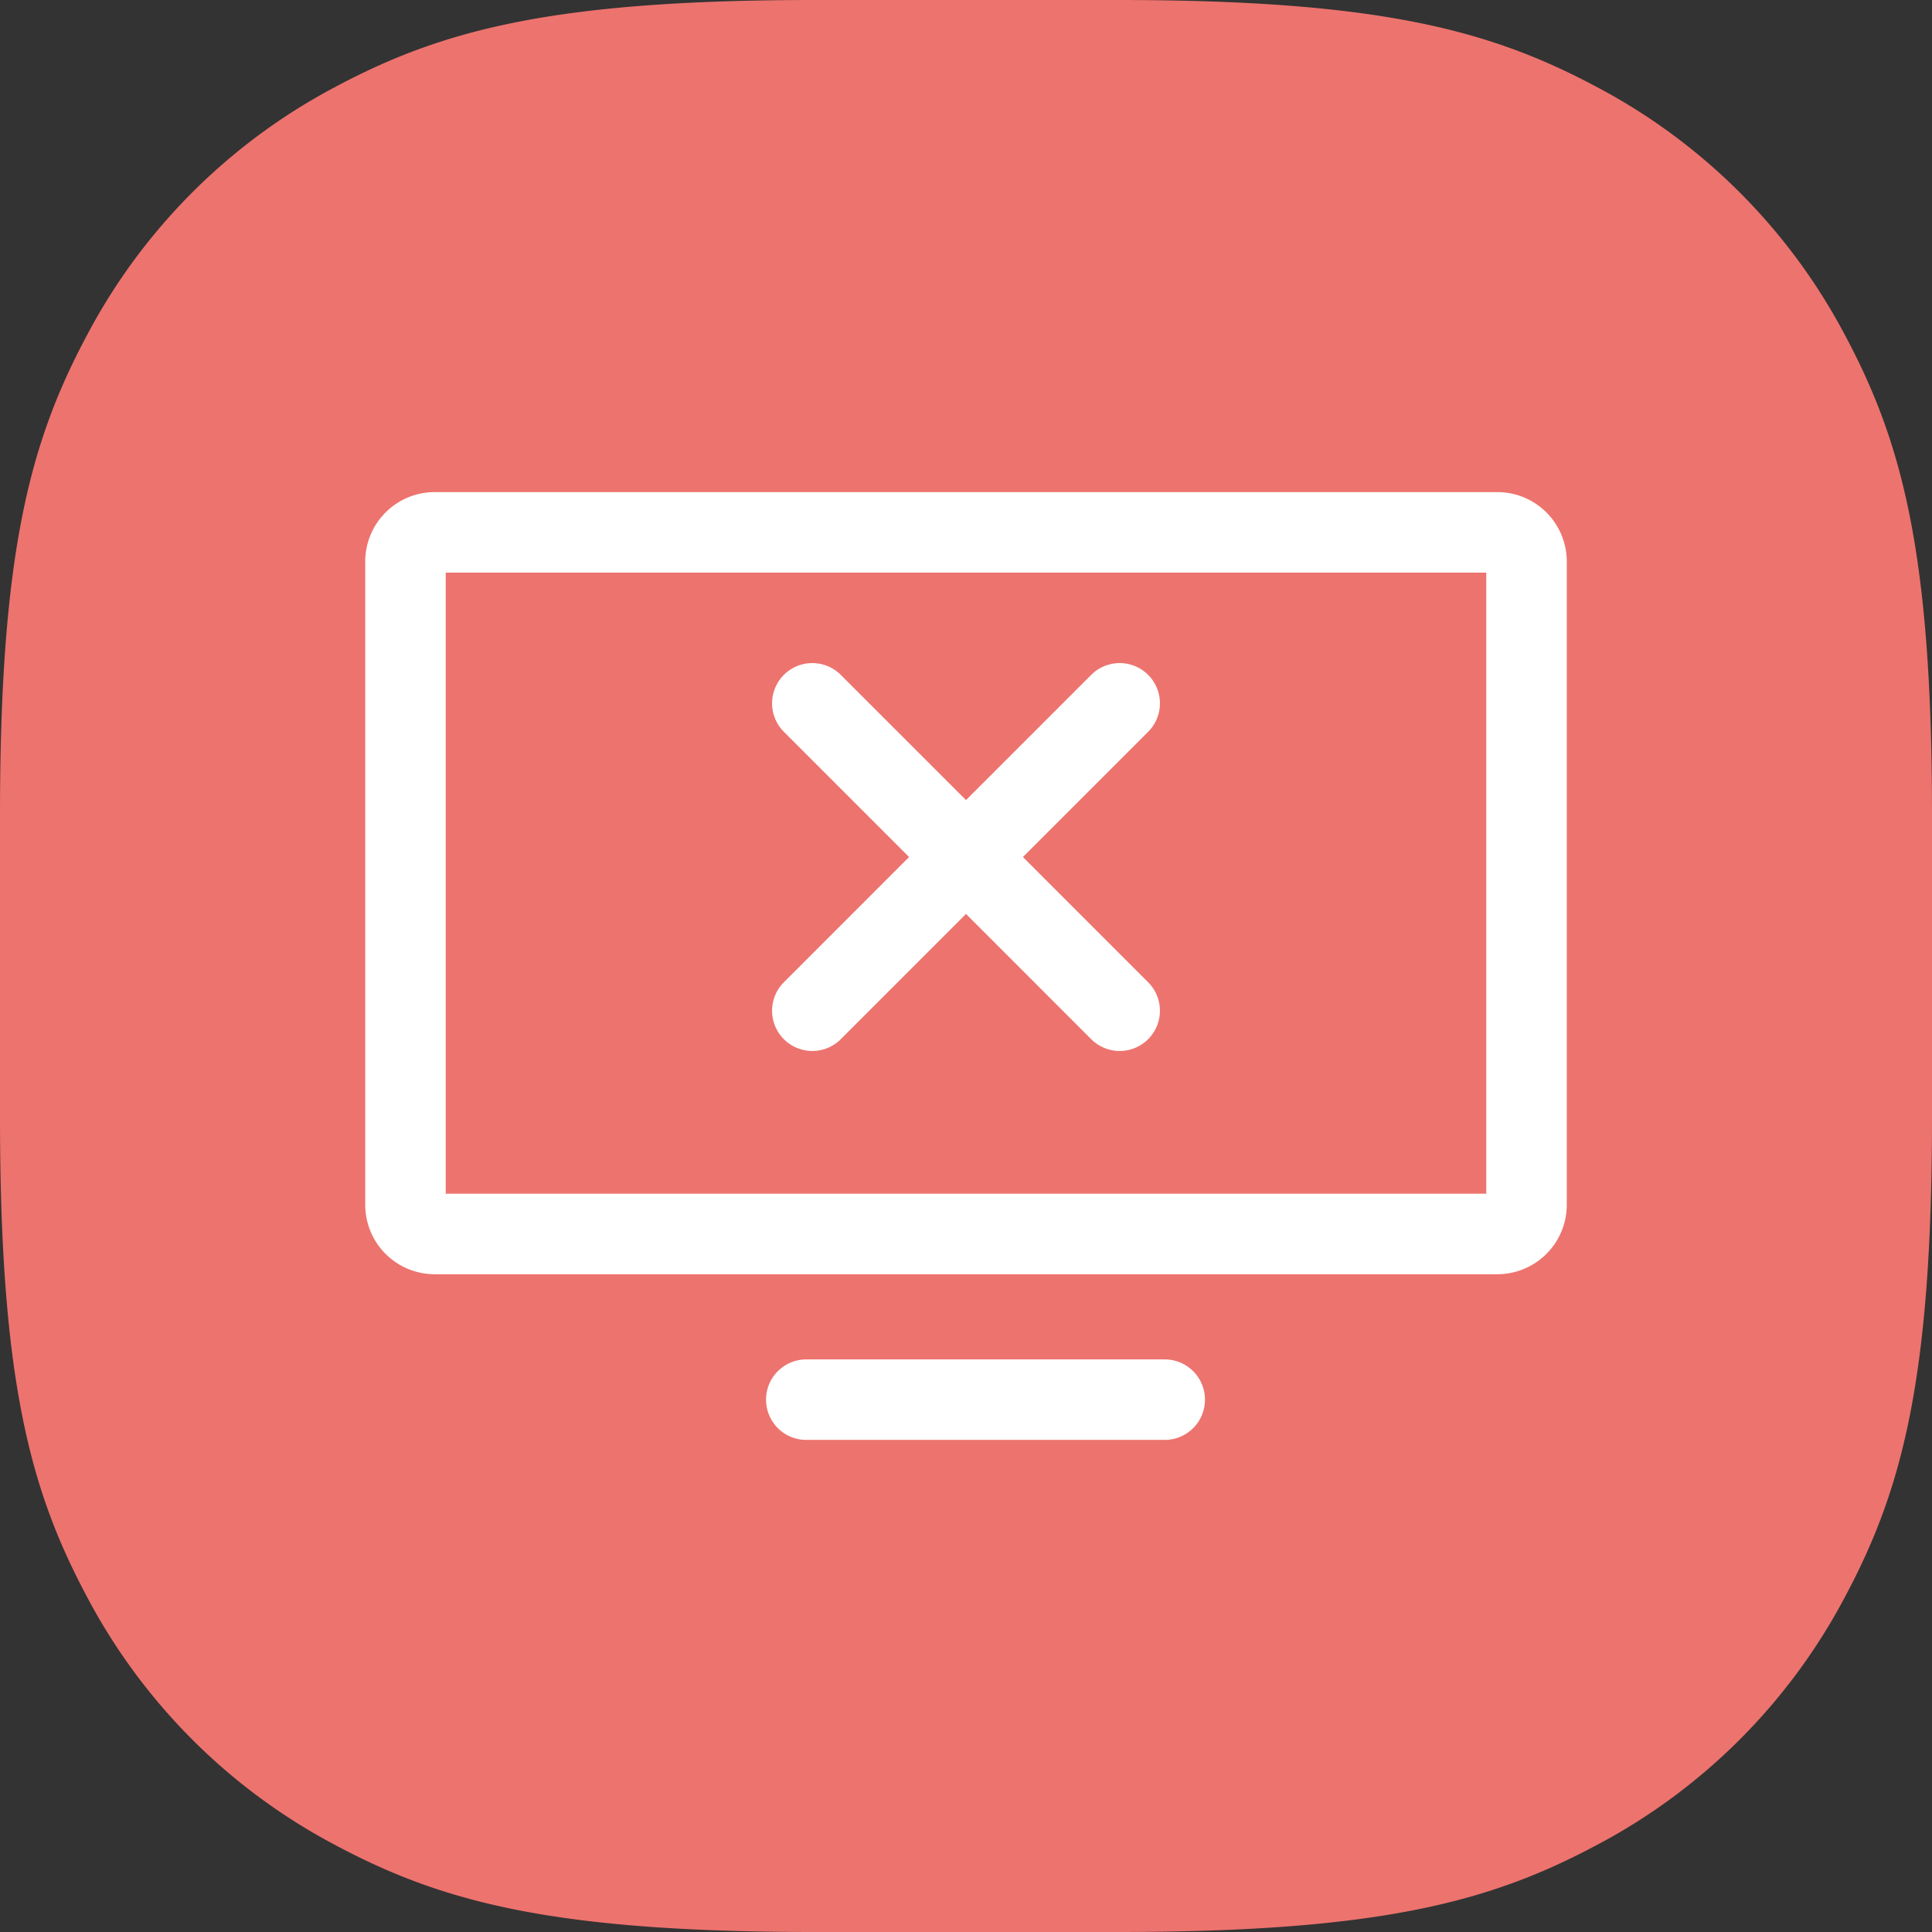
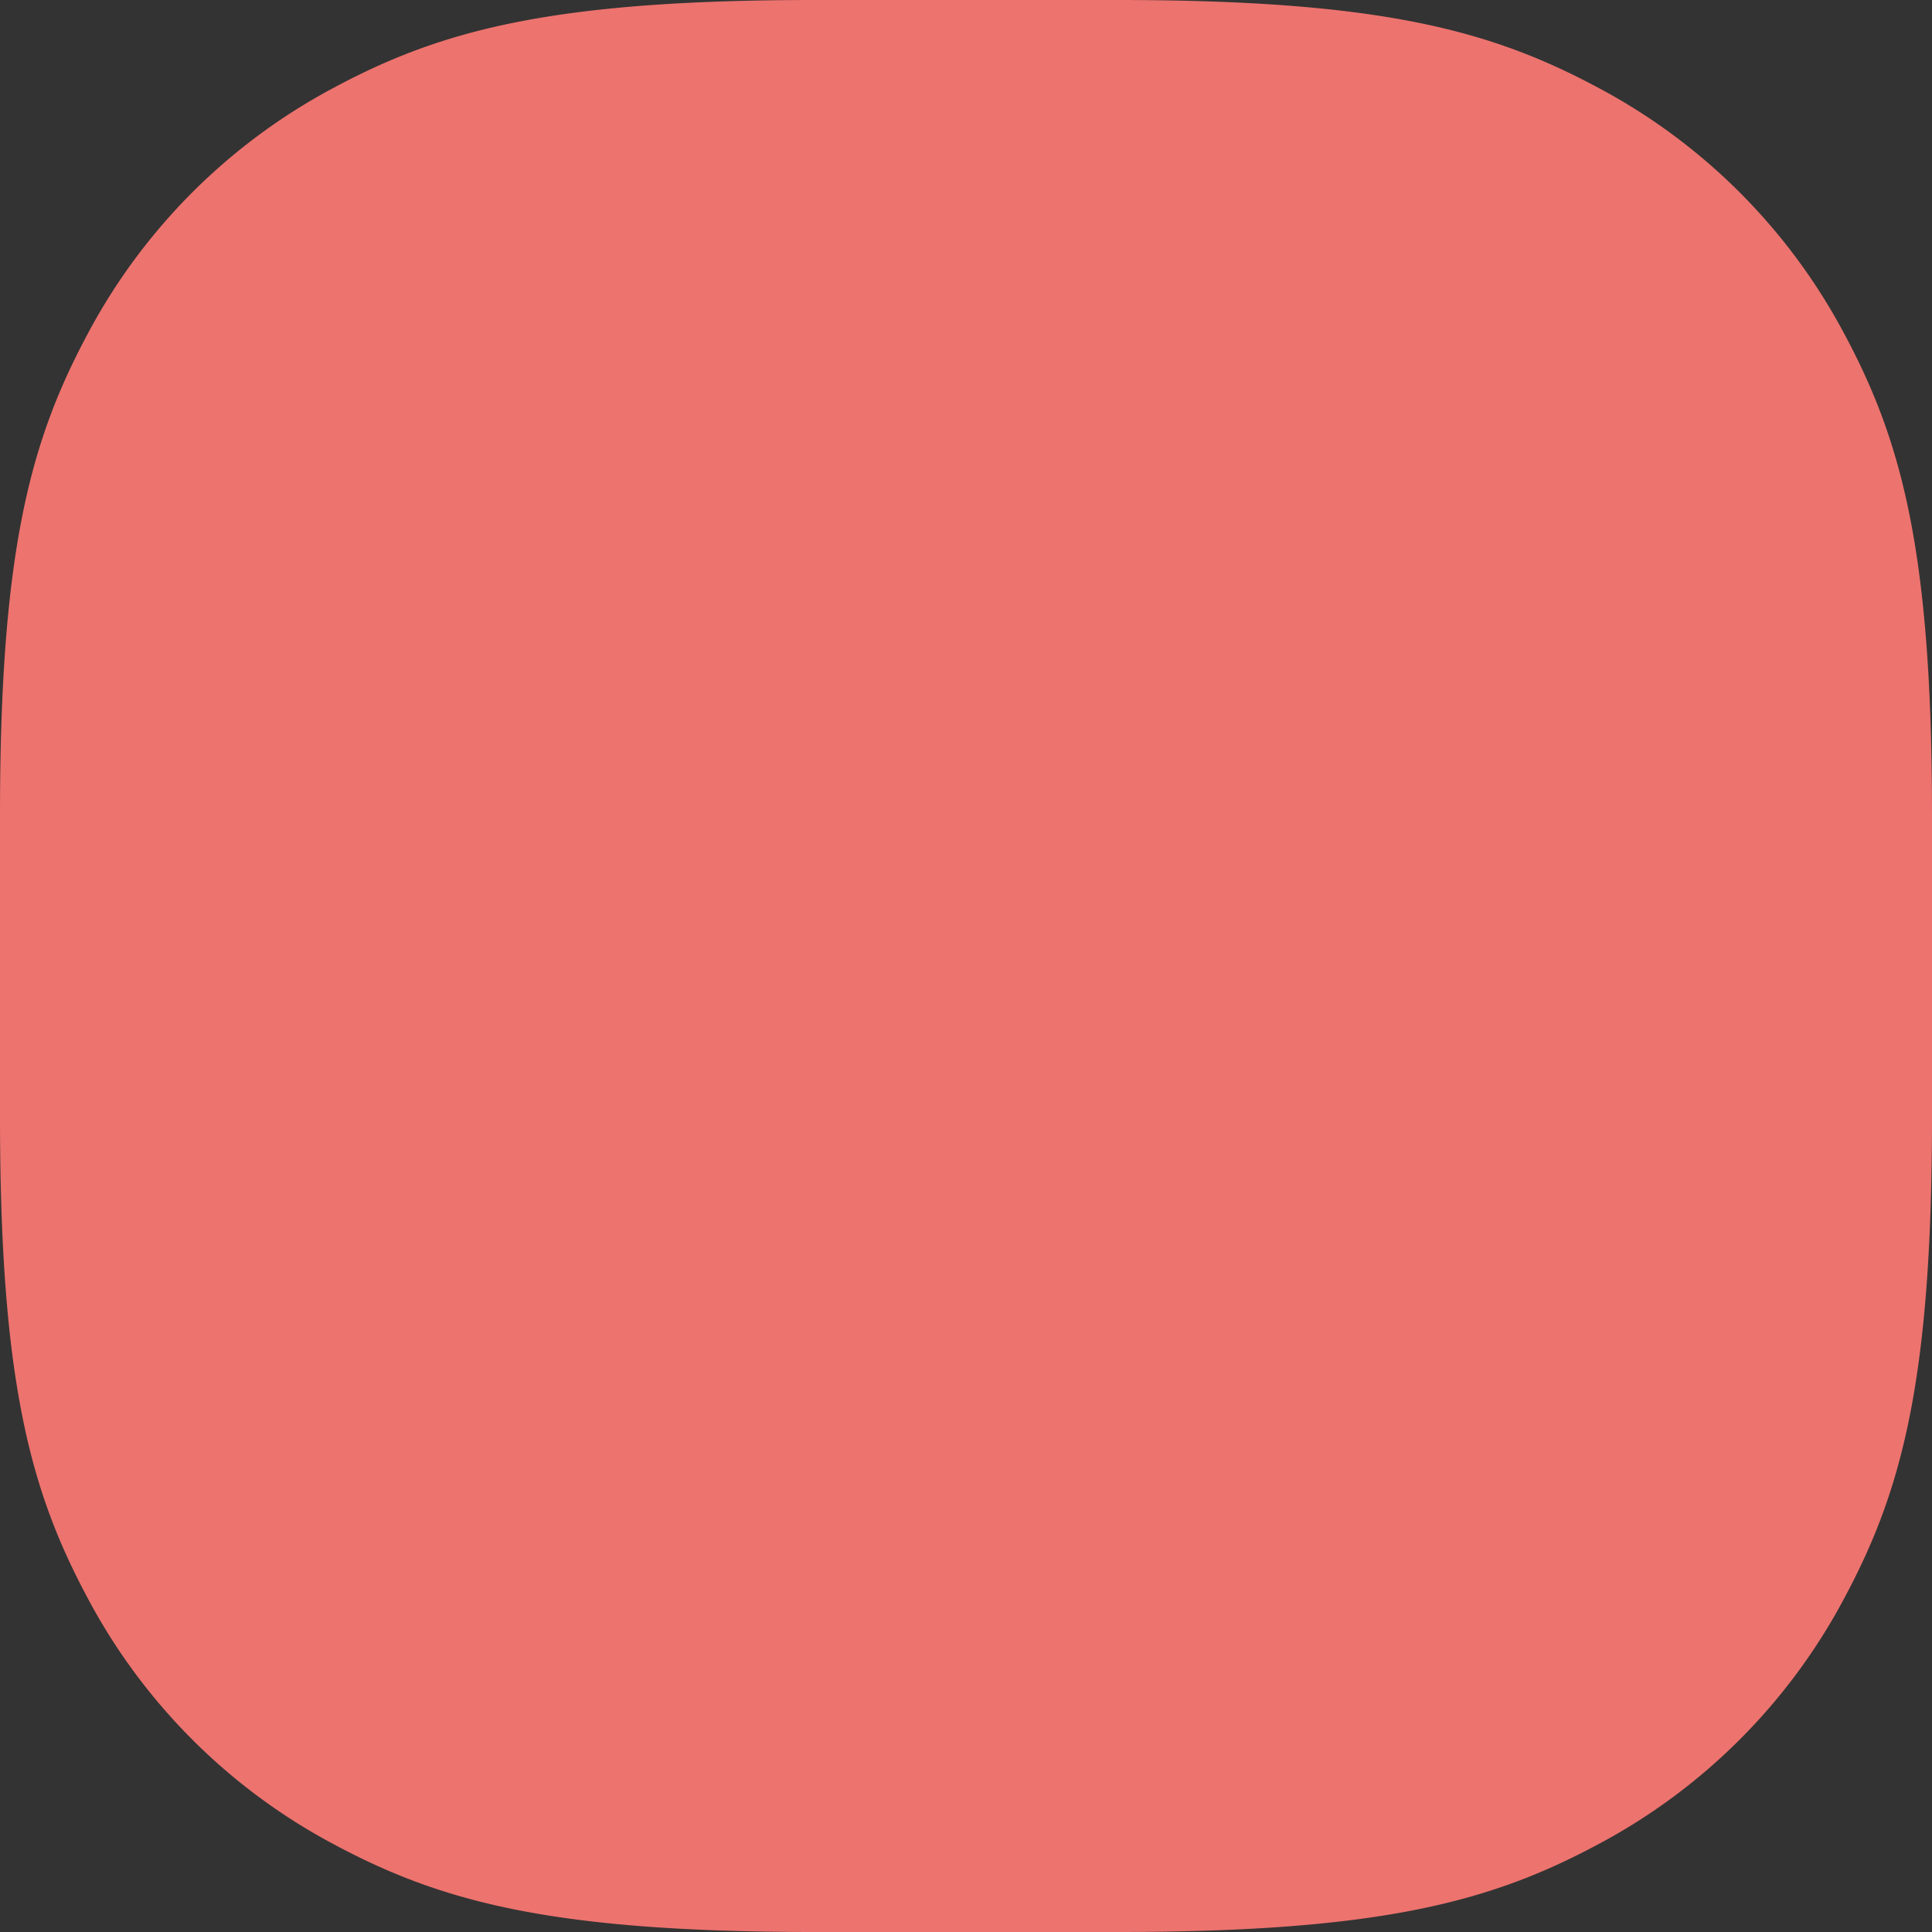
<svg xmlns="http://www.w3.org/2000/svg" id="Layer_1" data-name="Layer 1" width="48" height="48" viewBox="0 0 48 48">
  <rect x="0" y="0" width="48" height="48" fill="#333333" stroke="none" />
  <path id="Base" d="M20.24,0h7.52C34.3,0,37.041.754,39.689,2.17A14.768,14.768,0,0,1,45.83,8.311C47.246,10.959,48,13.7,48,20.24v7.52c0,6.538-.754,9.281-2.17,11.929a14.768,14.768,0,0,1-6.141,6.141C37.041,47.246,34.3,48,27.76,48H20.24c-6.538,0-9.281-.754-11.929-2.17A14.768,14.768,0,0,1,2.17,39.689C.754,37.041,0,34.3,0,27.76V20.24C0,13.7.754,10.959,2.17,8.311A14.768,14.768,0,0,1,8.311,2.17C10.959.754,13.7,0,20.24,0Z" style="fill: #ed736e;fill-rule: evenodd" />
-   <path d="M37.2,30.658H10.8a.726.726,0,0,1-.726-.726V13.953a.726.726,0,0,1,.726-.727H37.2a.726.726,0,0,1,.726.727V29.932A.726.726,0,0,1,37.2,30.658ZM20.032,34.774h8.905m-8.755-17.3,7.636,7.637m0-7.637-7.636,7.637" style="fill: none;stroke: #fff;stroke-linecap: round;stroke-width: 2px" />
</svg>